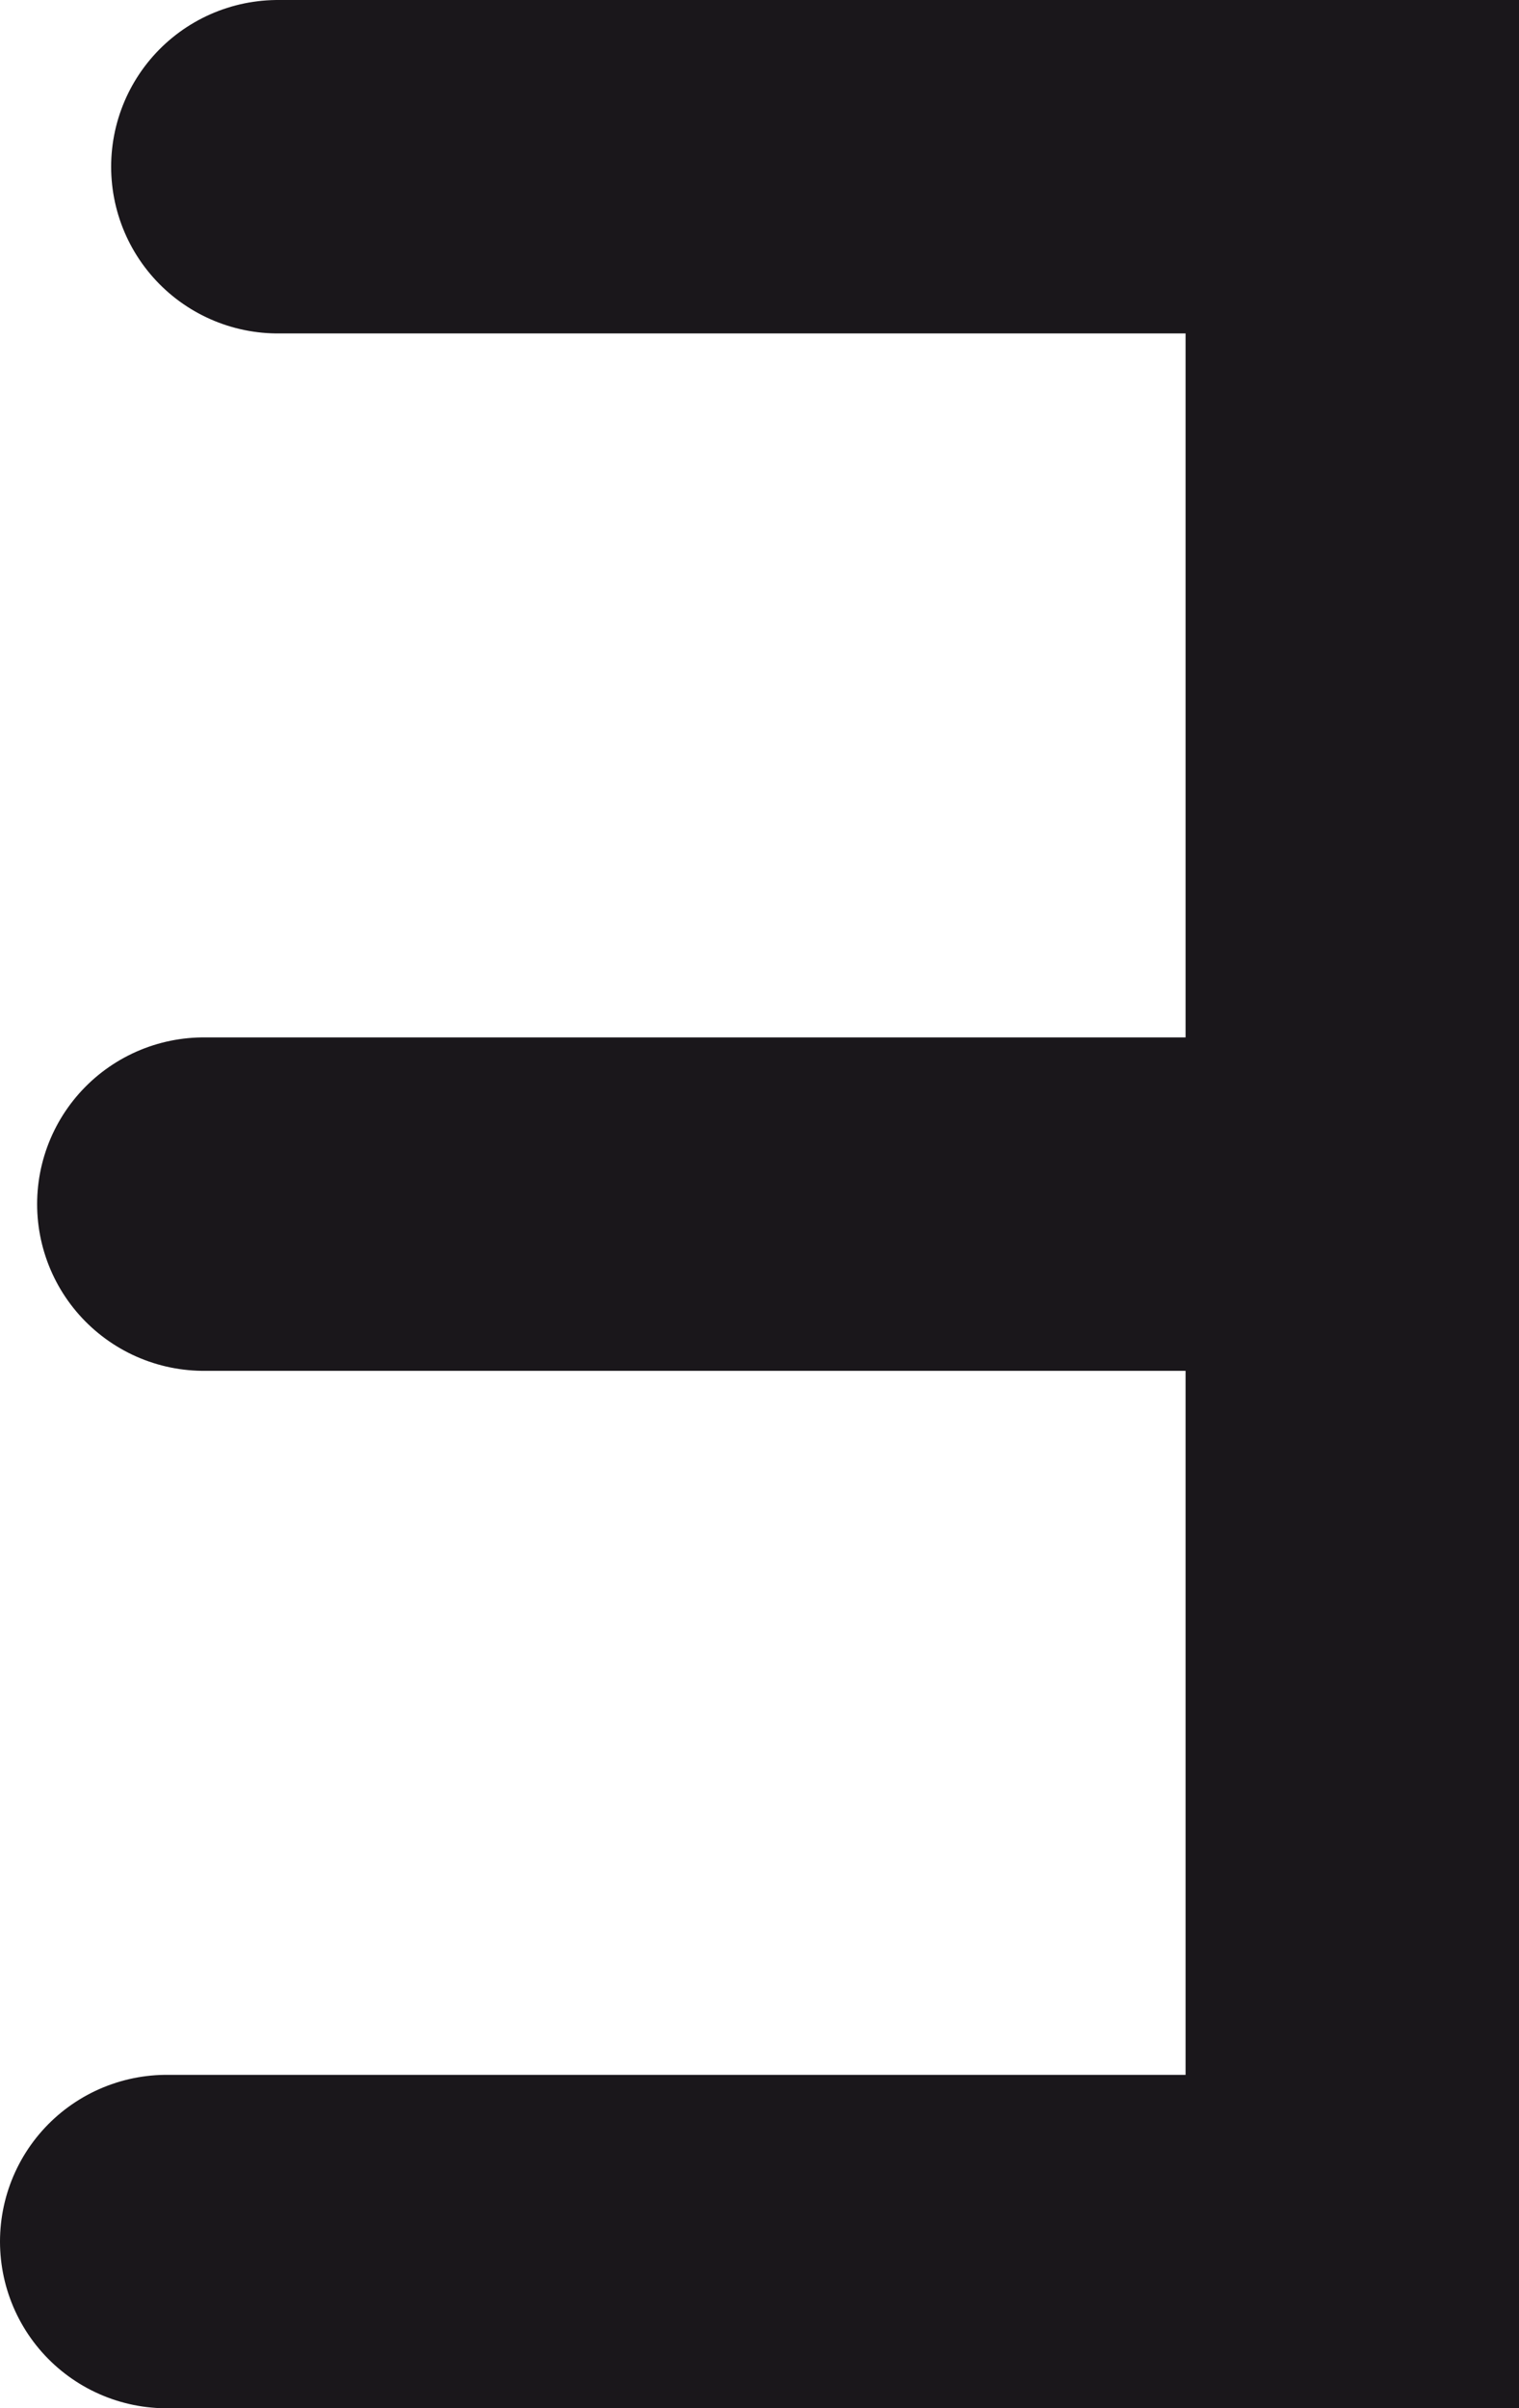
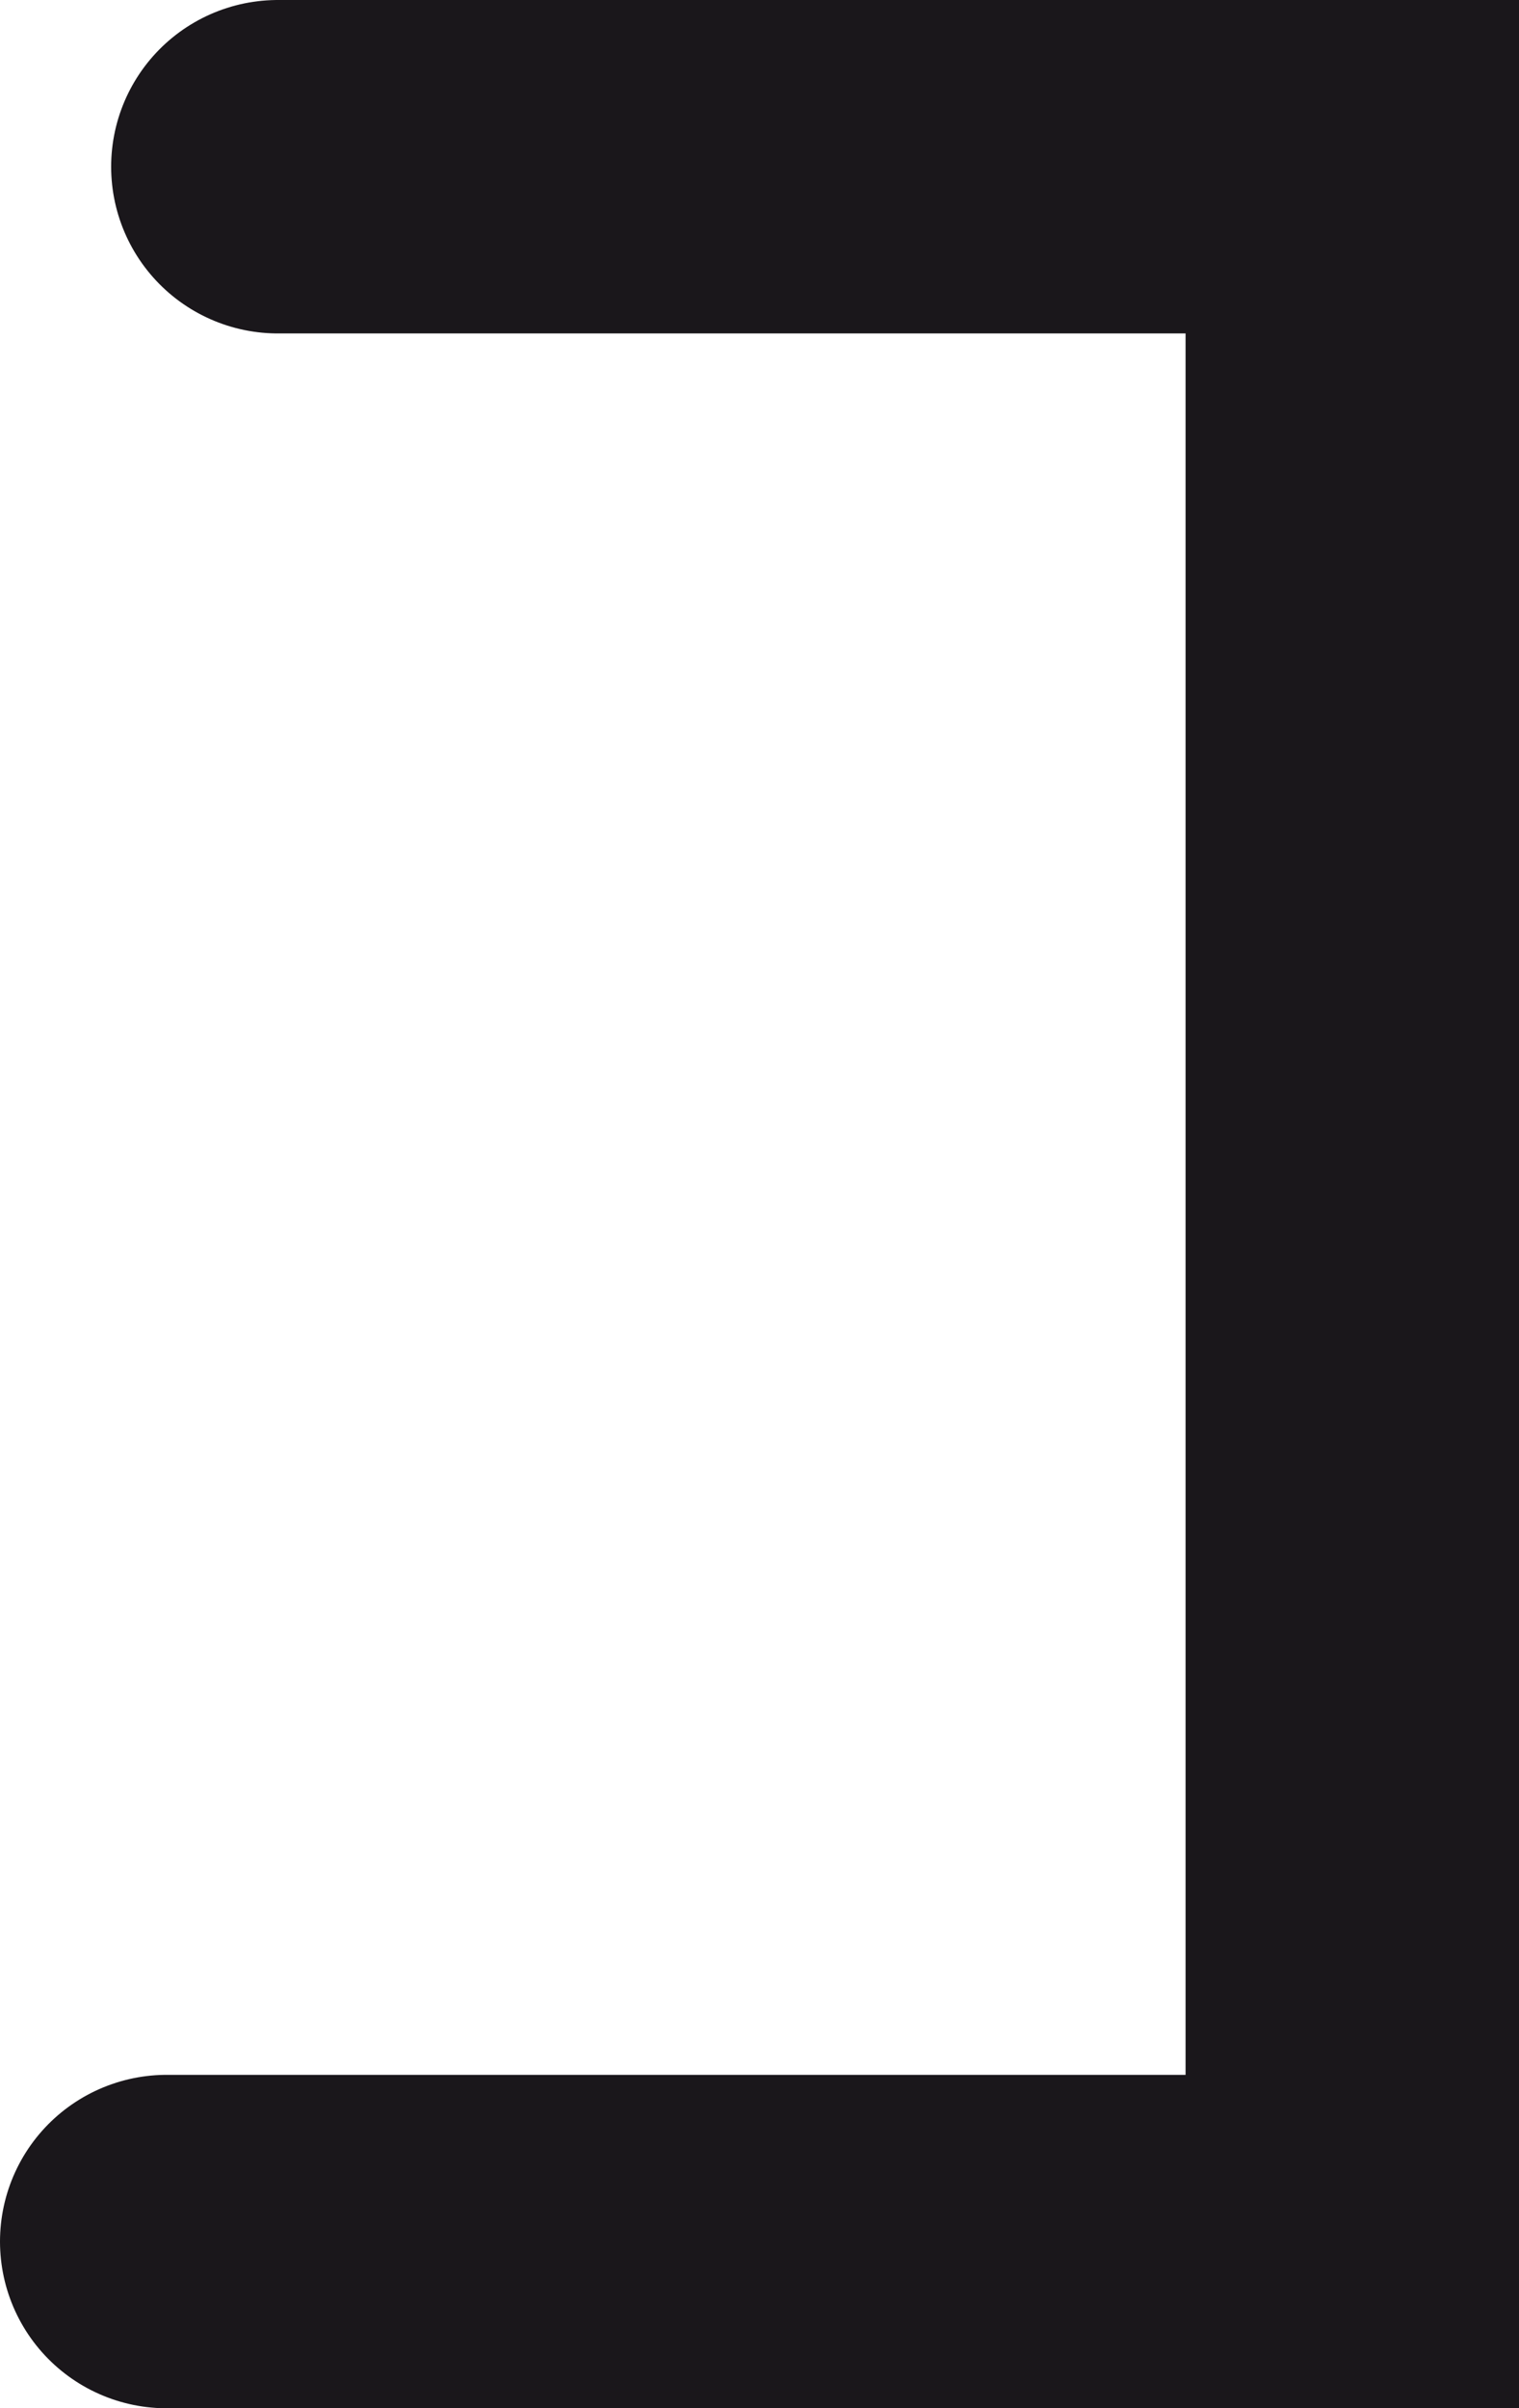
<svg xmlns="http://www.w3.org/2000/svg" version="1.0" id="Livello_1" x="0px" y="0px" width="54.668px" height="86.67px" viewBox="372.809 256.037 54.668 86.67" enable-background="new 372.809 256.037 54.668 86.67" xml:space="preserve">
  <g>
    <polyline fill="none" stroke="#1A171B" stroke-width="12" stroke-linecap="round" points="382.809,262.037 421.477,262.037    421.477,336.707 378.809,336.707  " />
-     <line fill="none" stroke="#1A171B" stroke-width="12" stroke-linecap="round" stroke-linejoin="round" x1="380.145" y1="299.371" x2="420.145" y2="299.371" />
  </g>
</svg>